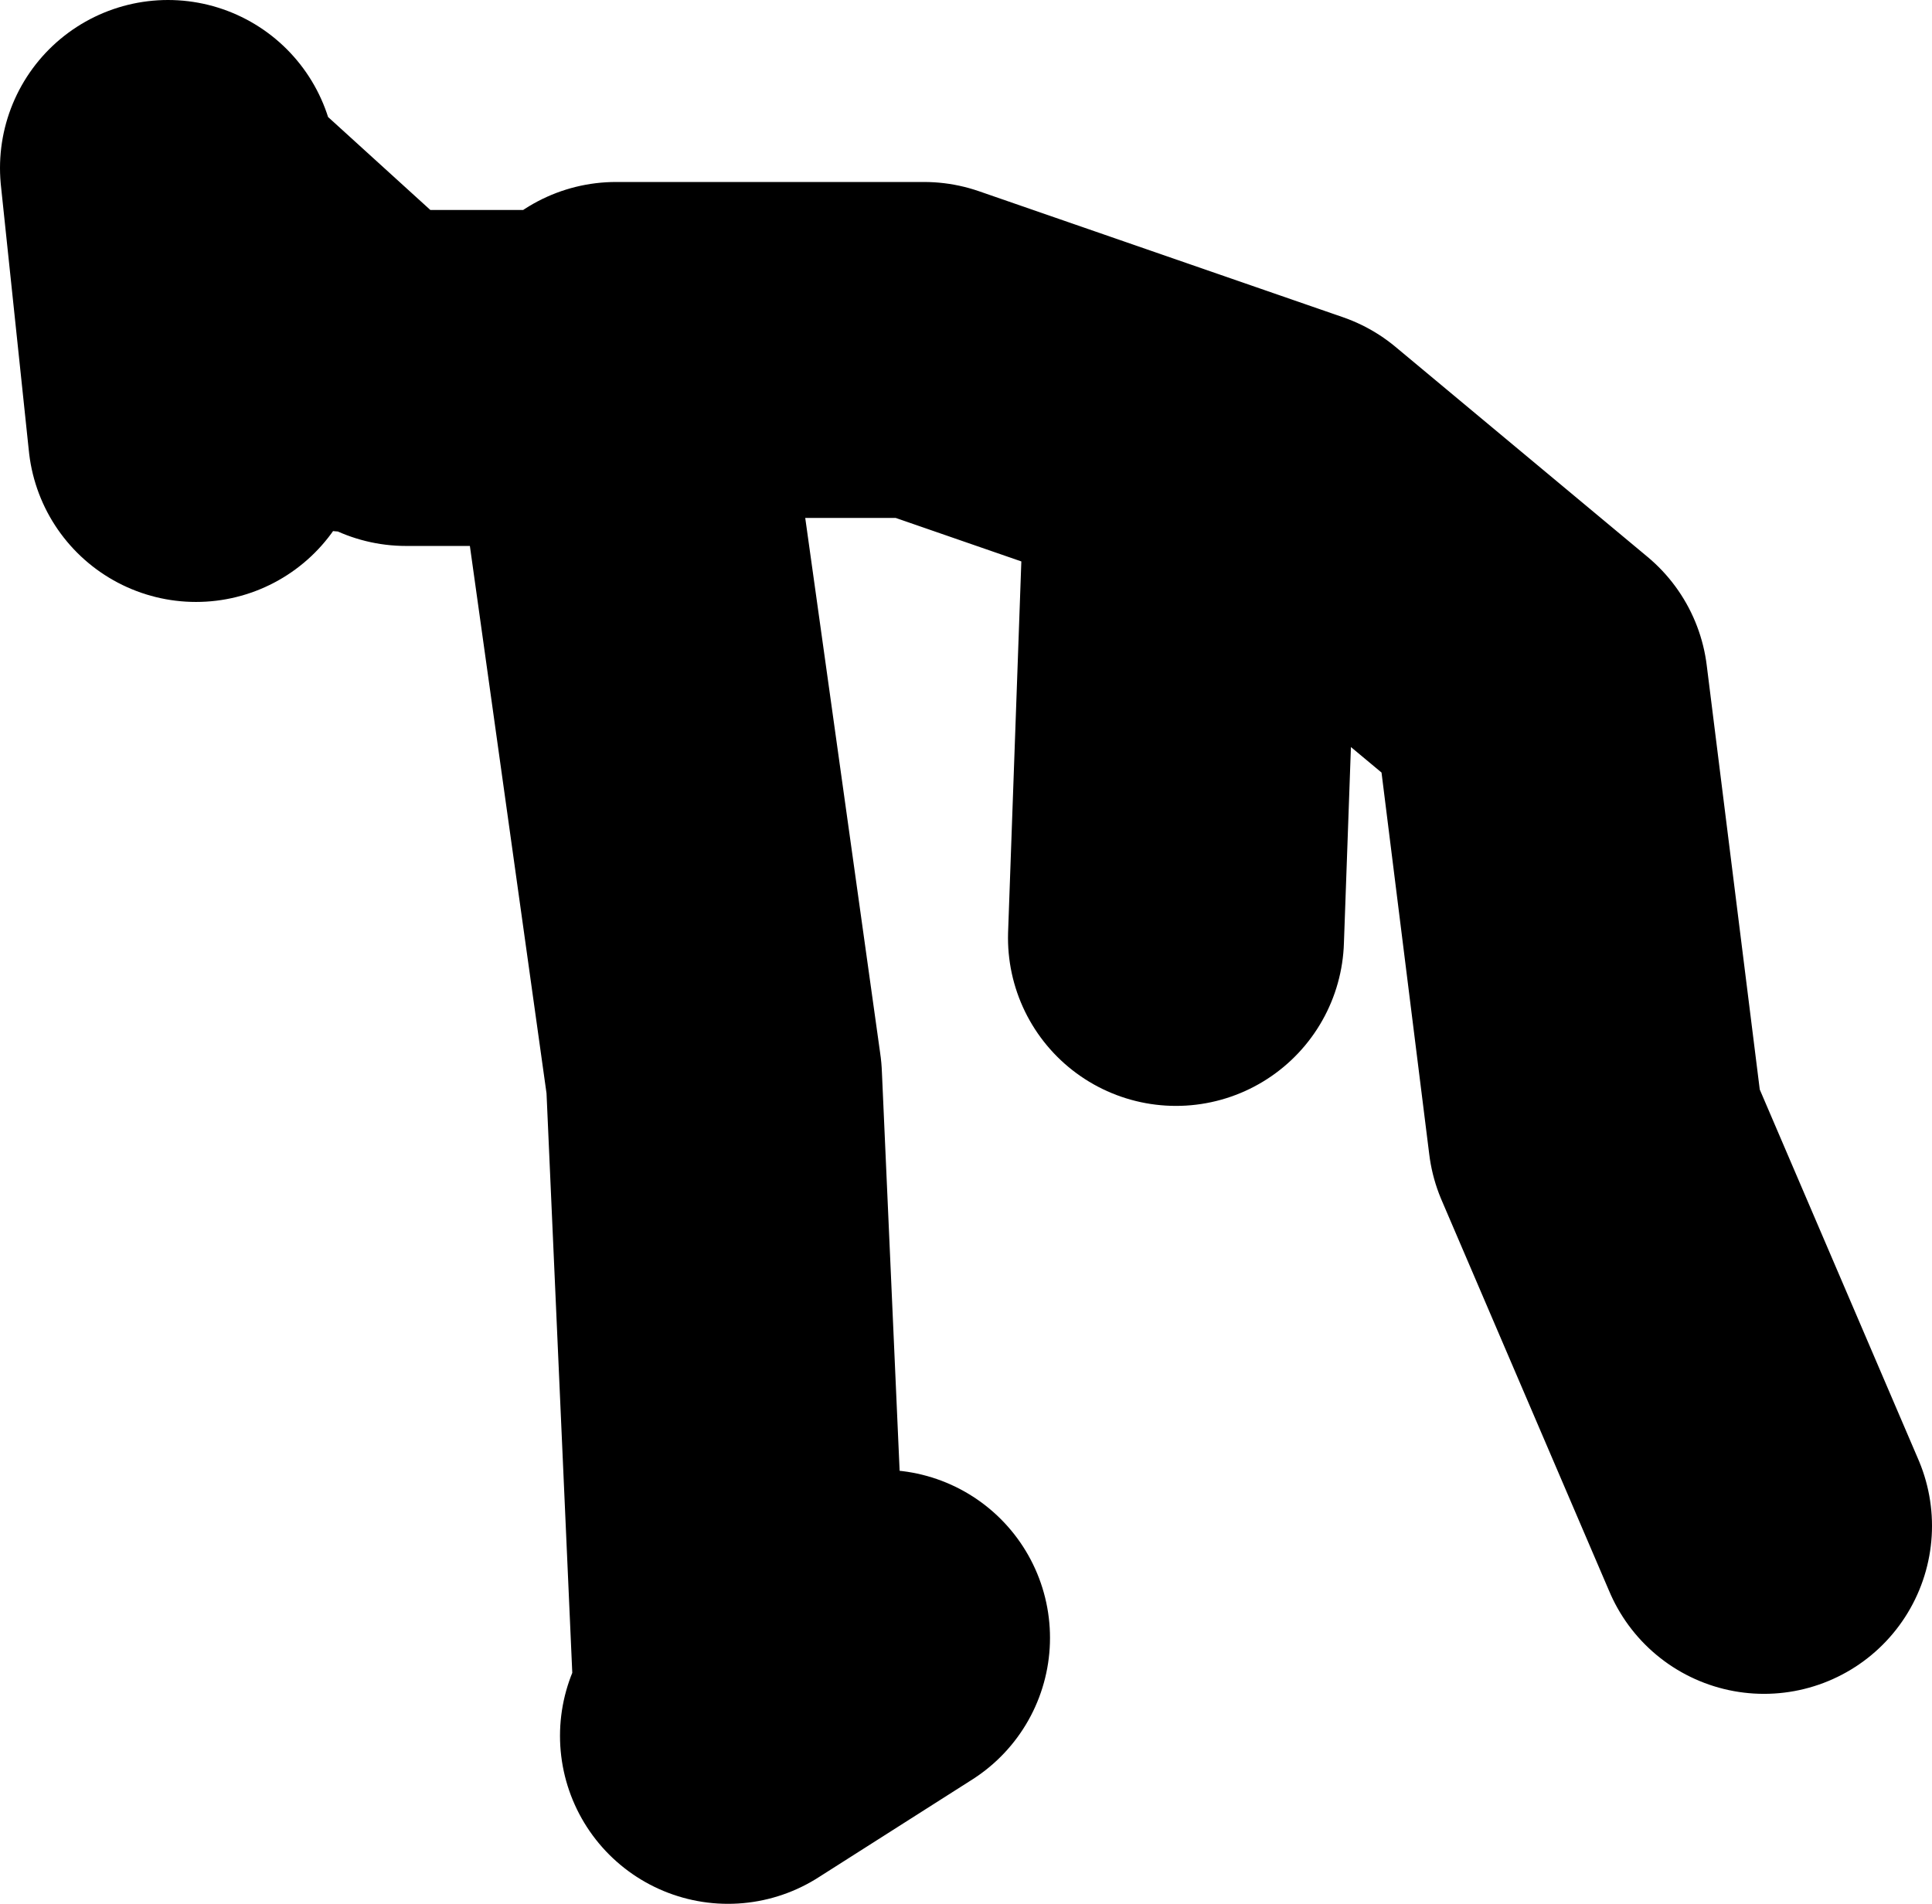
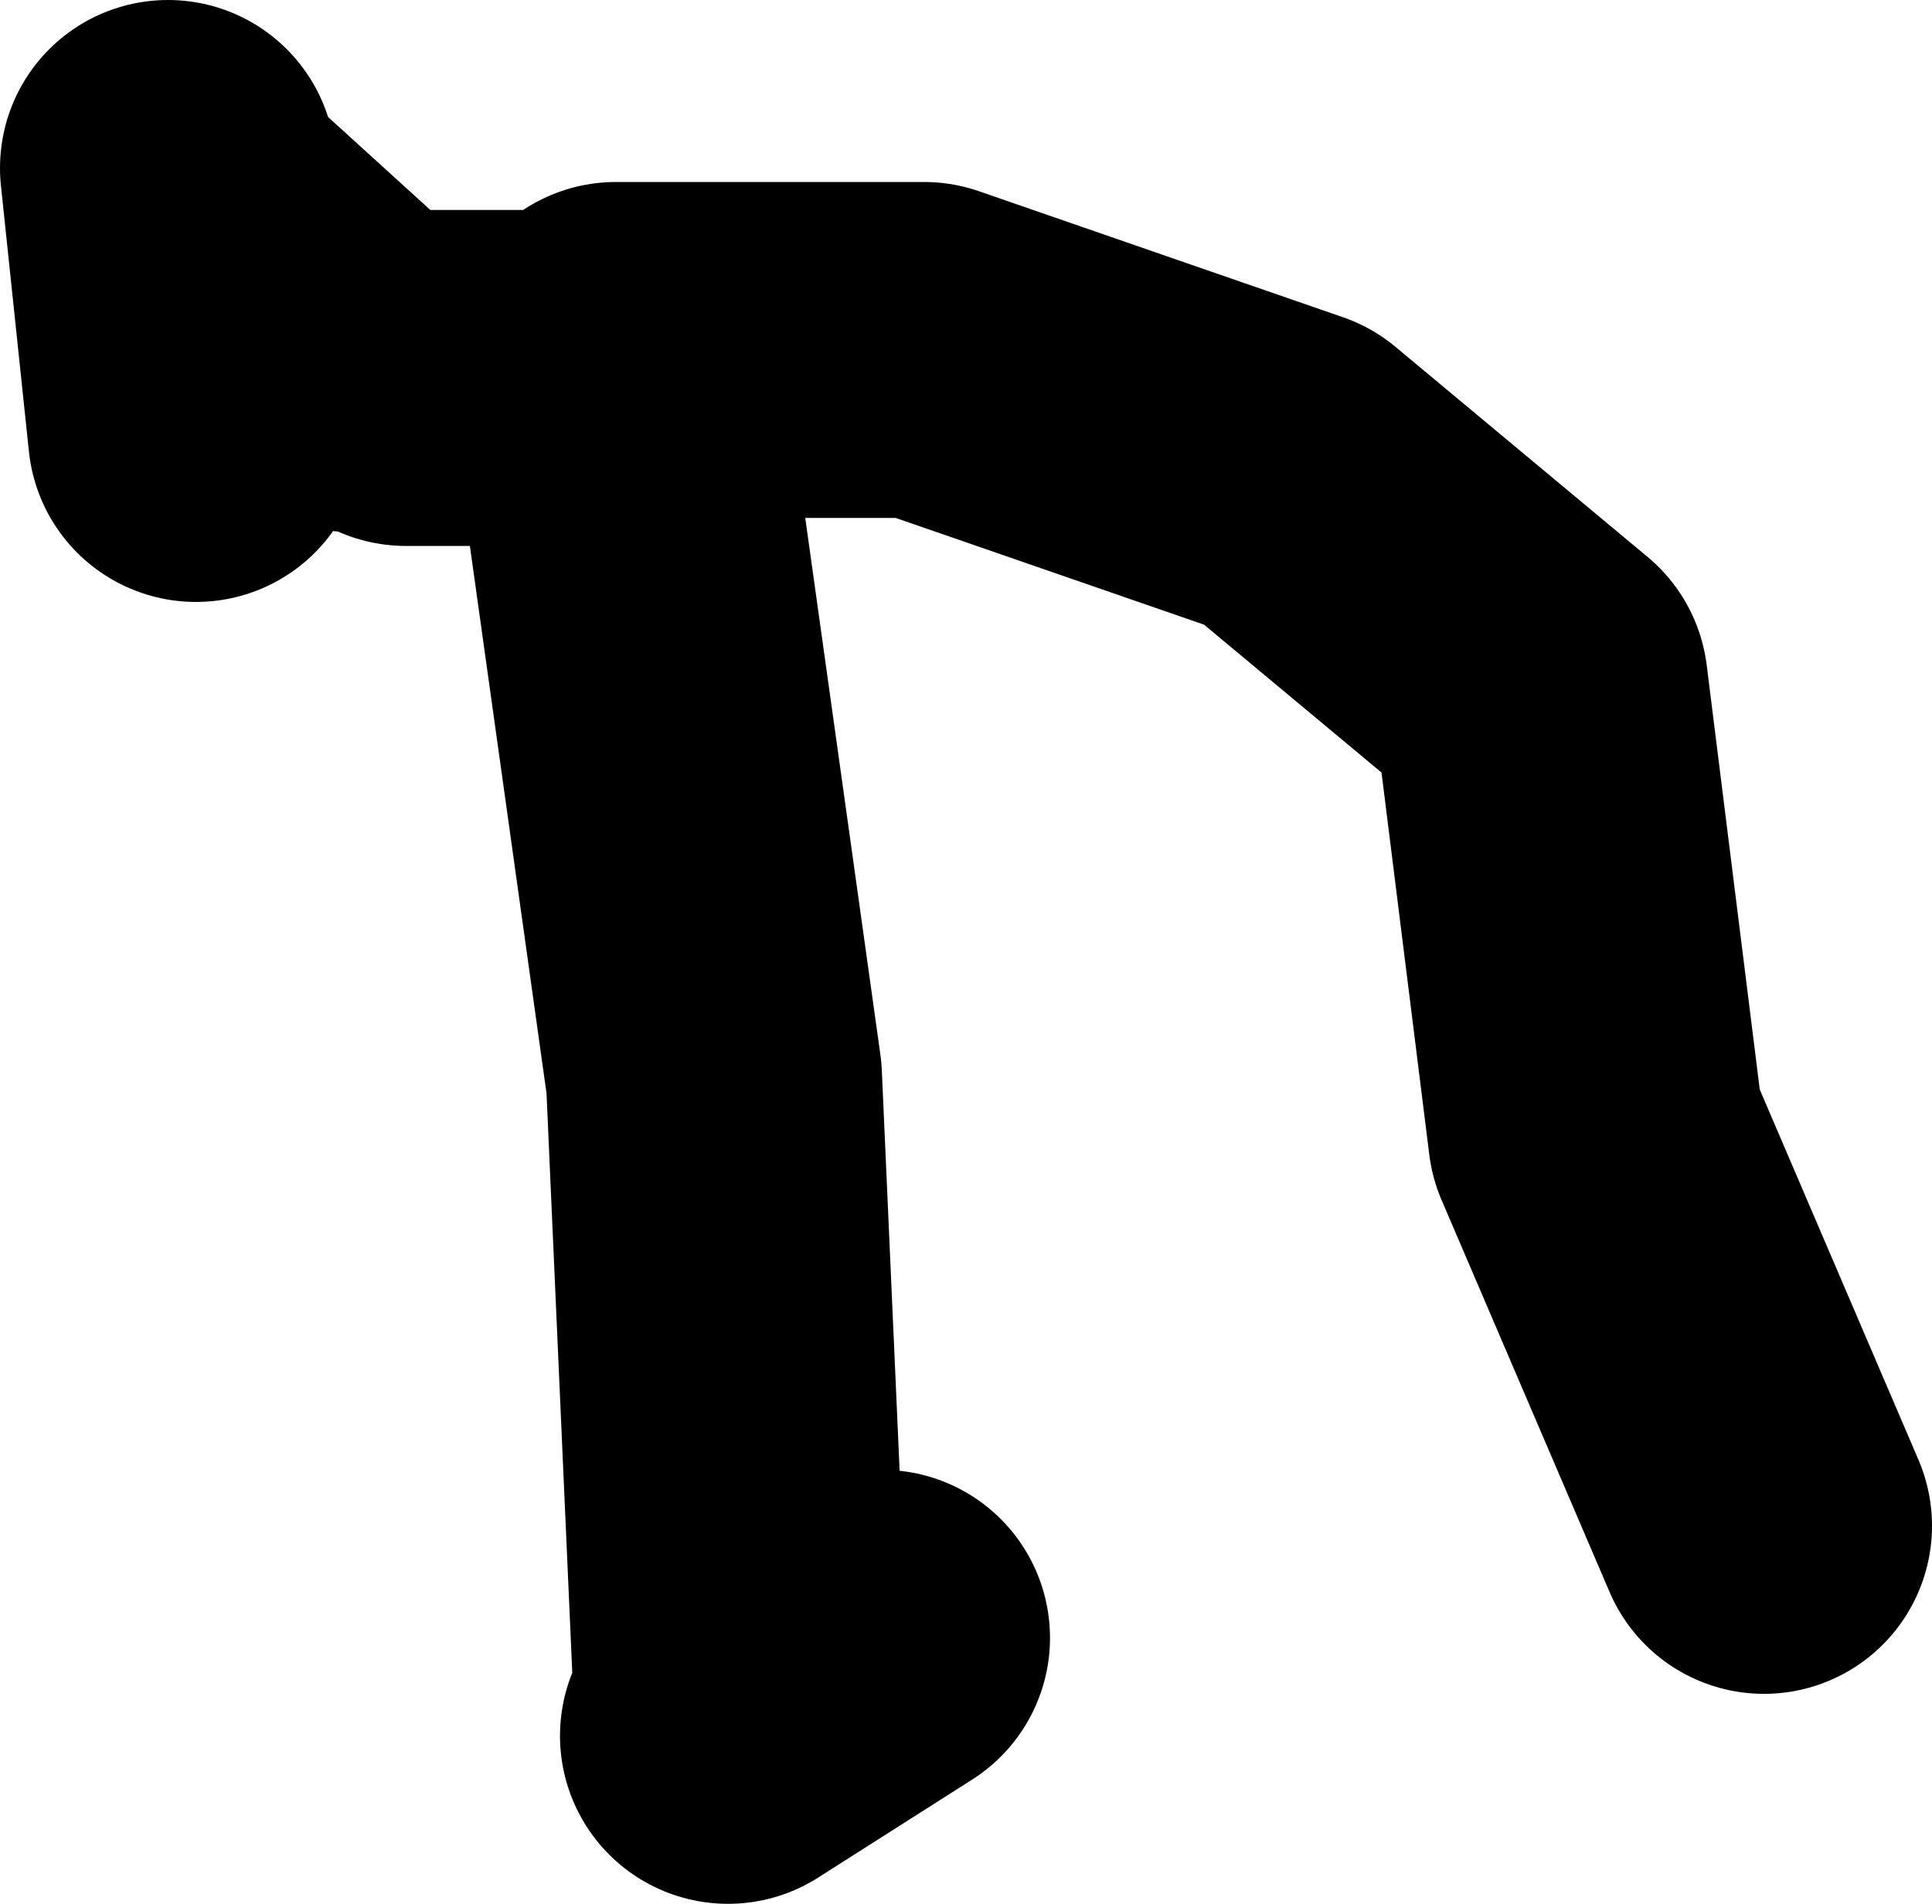
<svg xmlns="http://www.w3.org/2000/svg" height="34.0px" width="34.5px">
  <g transform="matrix(1.0, 0.0, 0.0, 1.0, -113.5, 3.9)">
-     <path d="M124.5 2.35 L130.0 2.35 136.5 4.6 141.0 8.35 142.0 16.35 145.0 23.35 M126.75 26.6 L126.25 15.35 124.5 2.85 120.75 2.85 M134.75 5.85 L134.5 12.85 M126.5 27.1 L129.25 25.35 M119.75 2.6 L117.0 0.1 M116.5 -0.9 L117.0 3.85" fill="none" stroke="#000000" stroke-linecap="round" stroke-linejoin="round" stroke-width="6.0" />
+     <path d="M124.5 2.35 L130.0 2.35 136.5 4.6 141.0 8.35 142.0 16.35 145.0 23.35 M126.75 26.6 L126.25 15.35 124.5 2.85 120.75 2.85 M134.75 5.85 M126.5 27.1 L129.25 25.35 M119.75 2.6 L117.0 0.1 M116.5 -0.9 L117.0 3.85" fill="none" stroke="#000000" stroke-linecap="round" stroke-linejoin="round" stroke-width="6.0" />
  </g>
</svg>